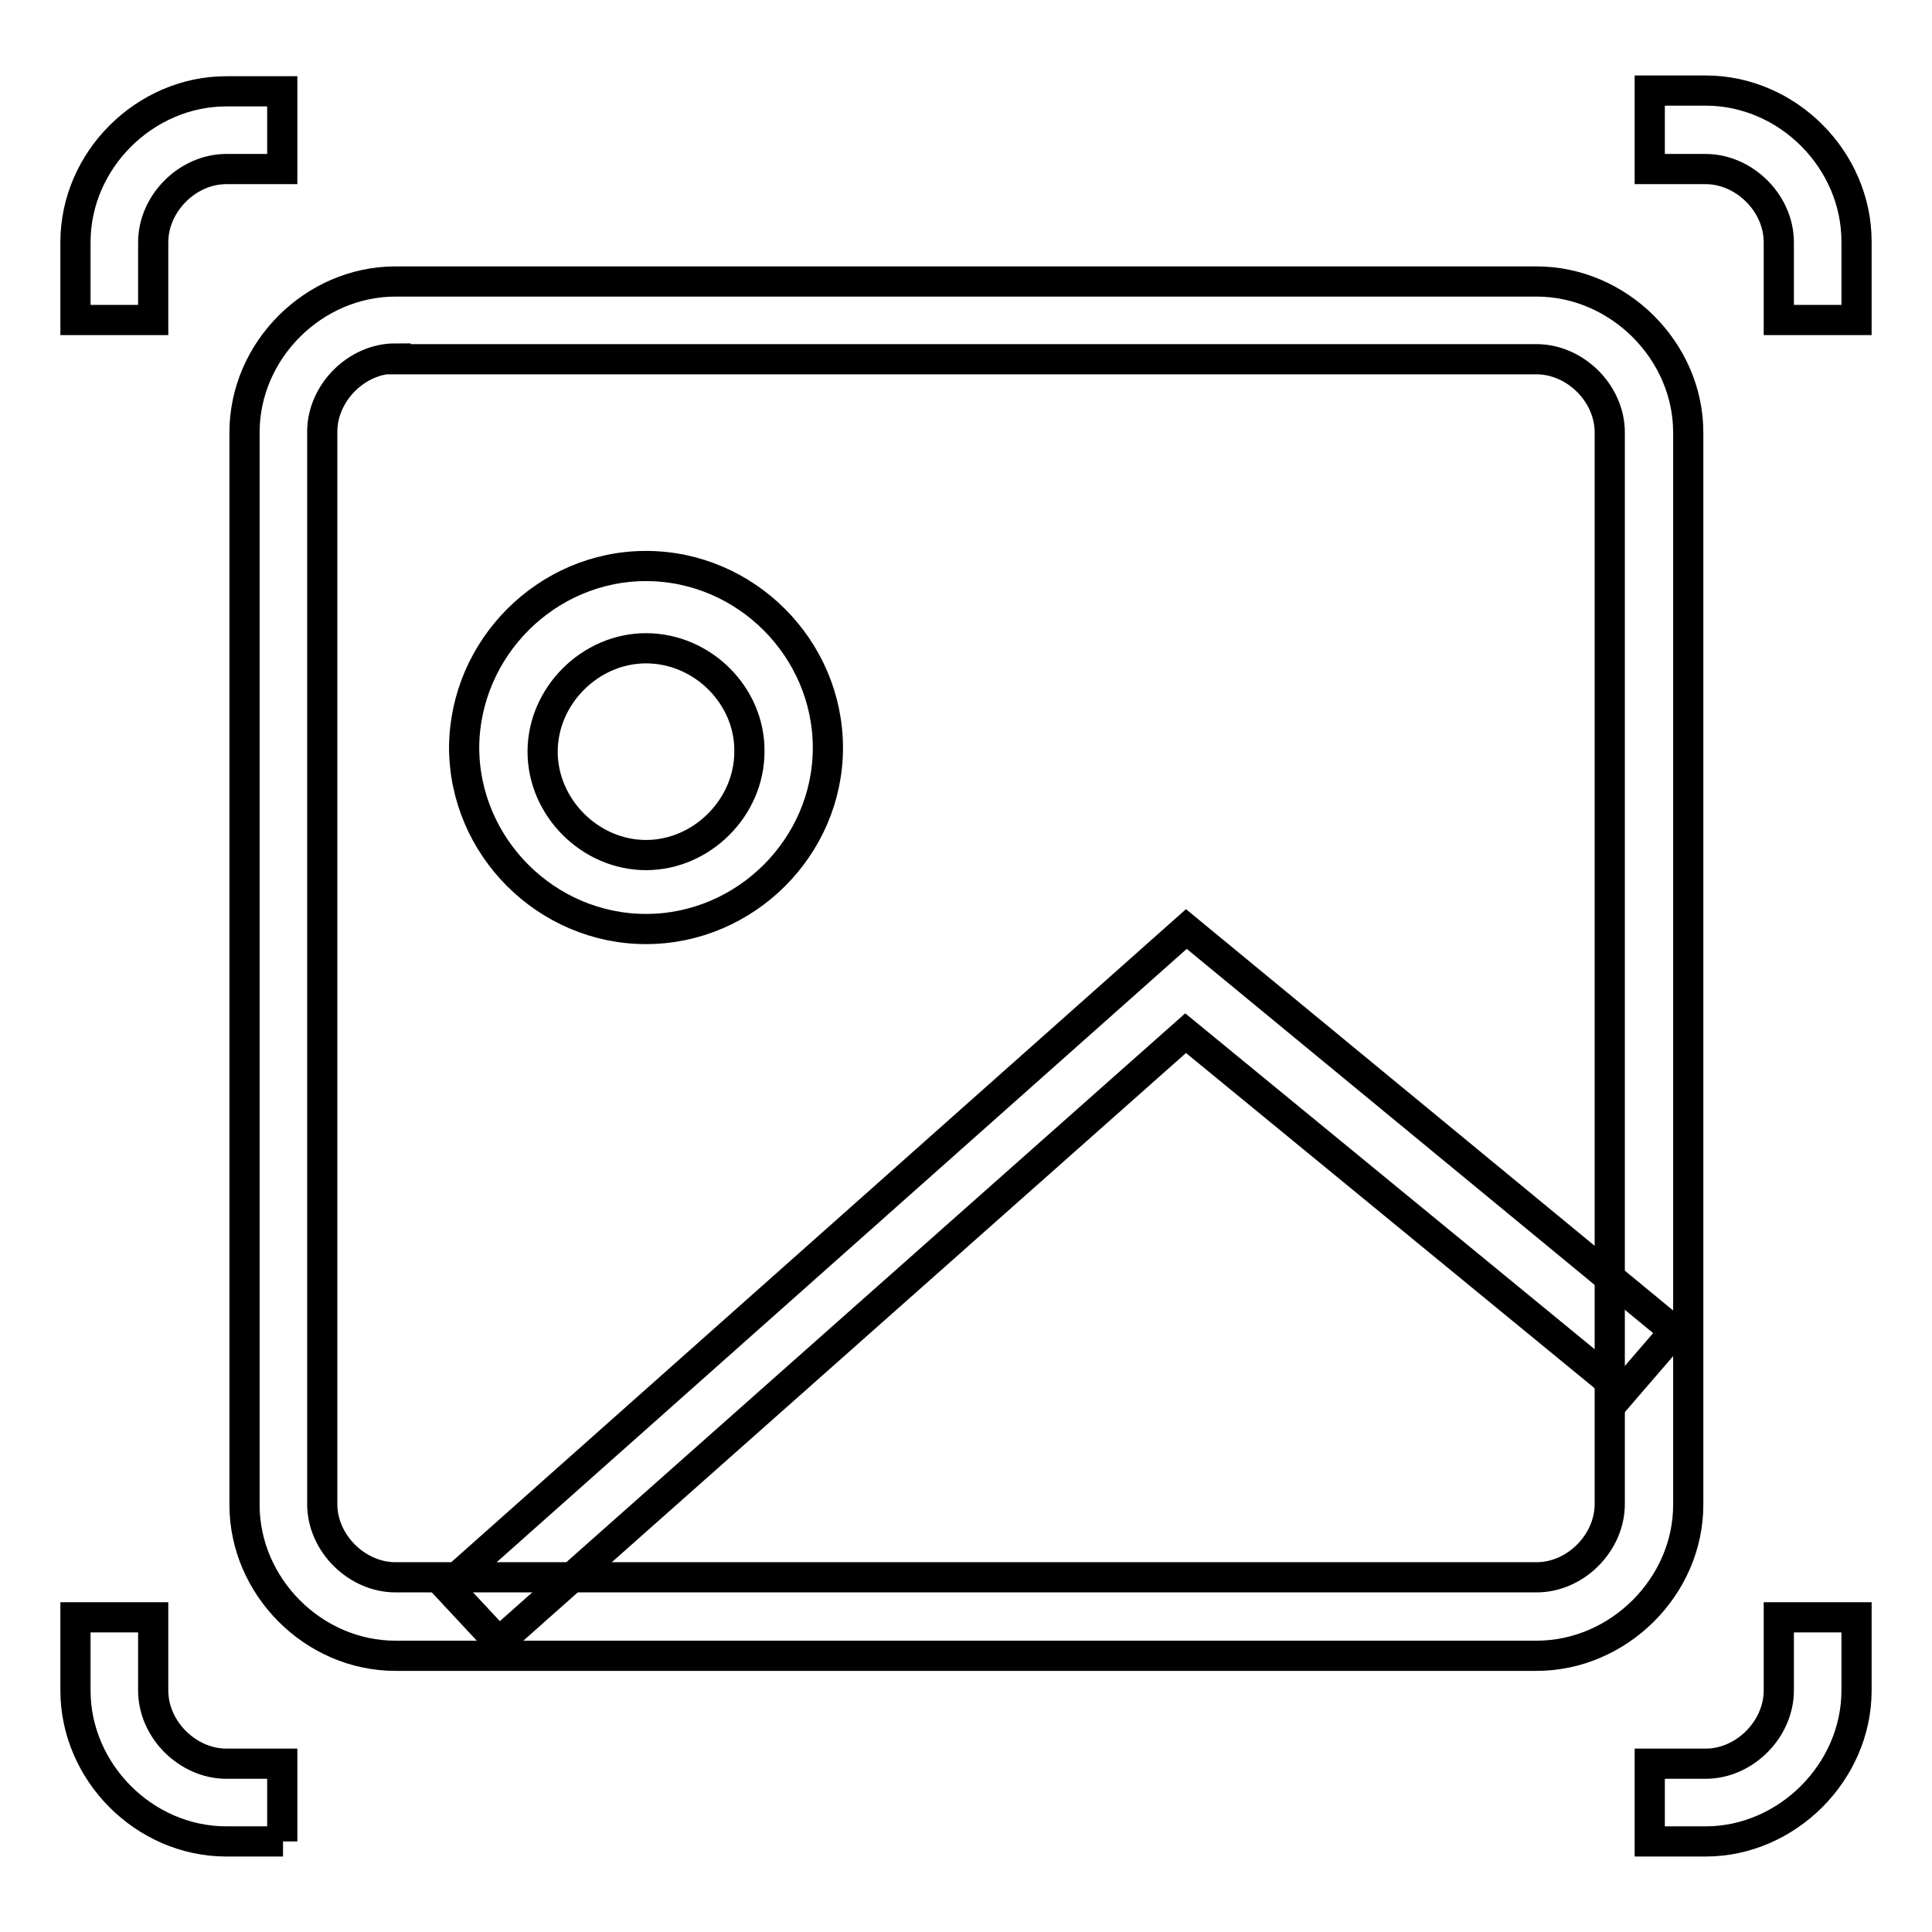
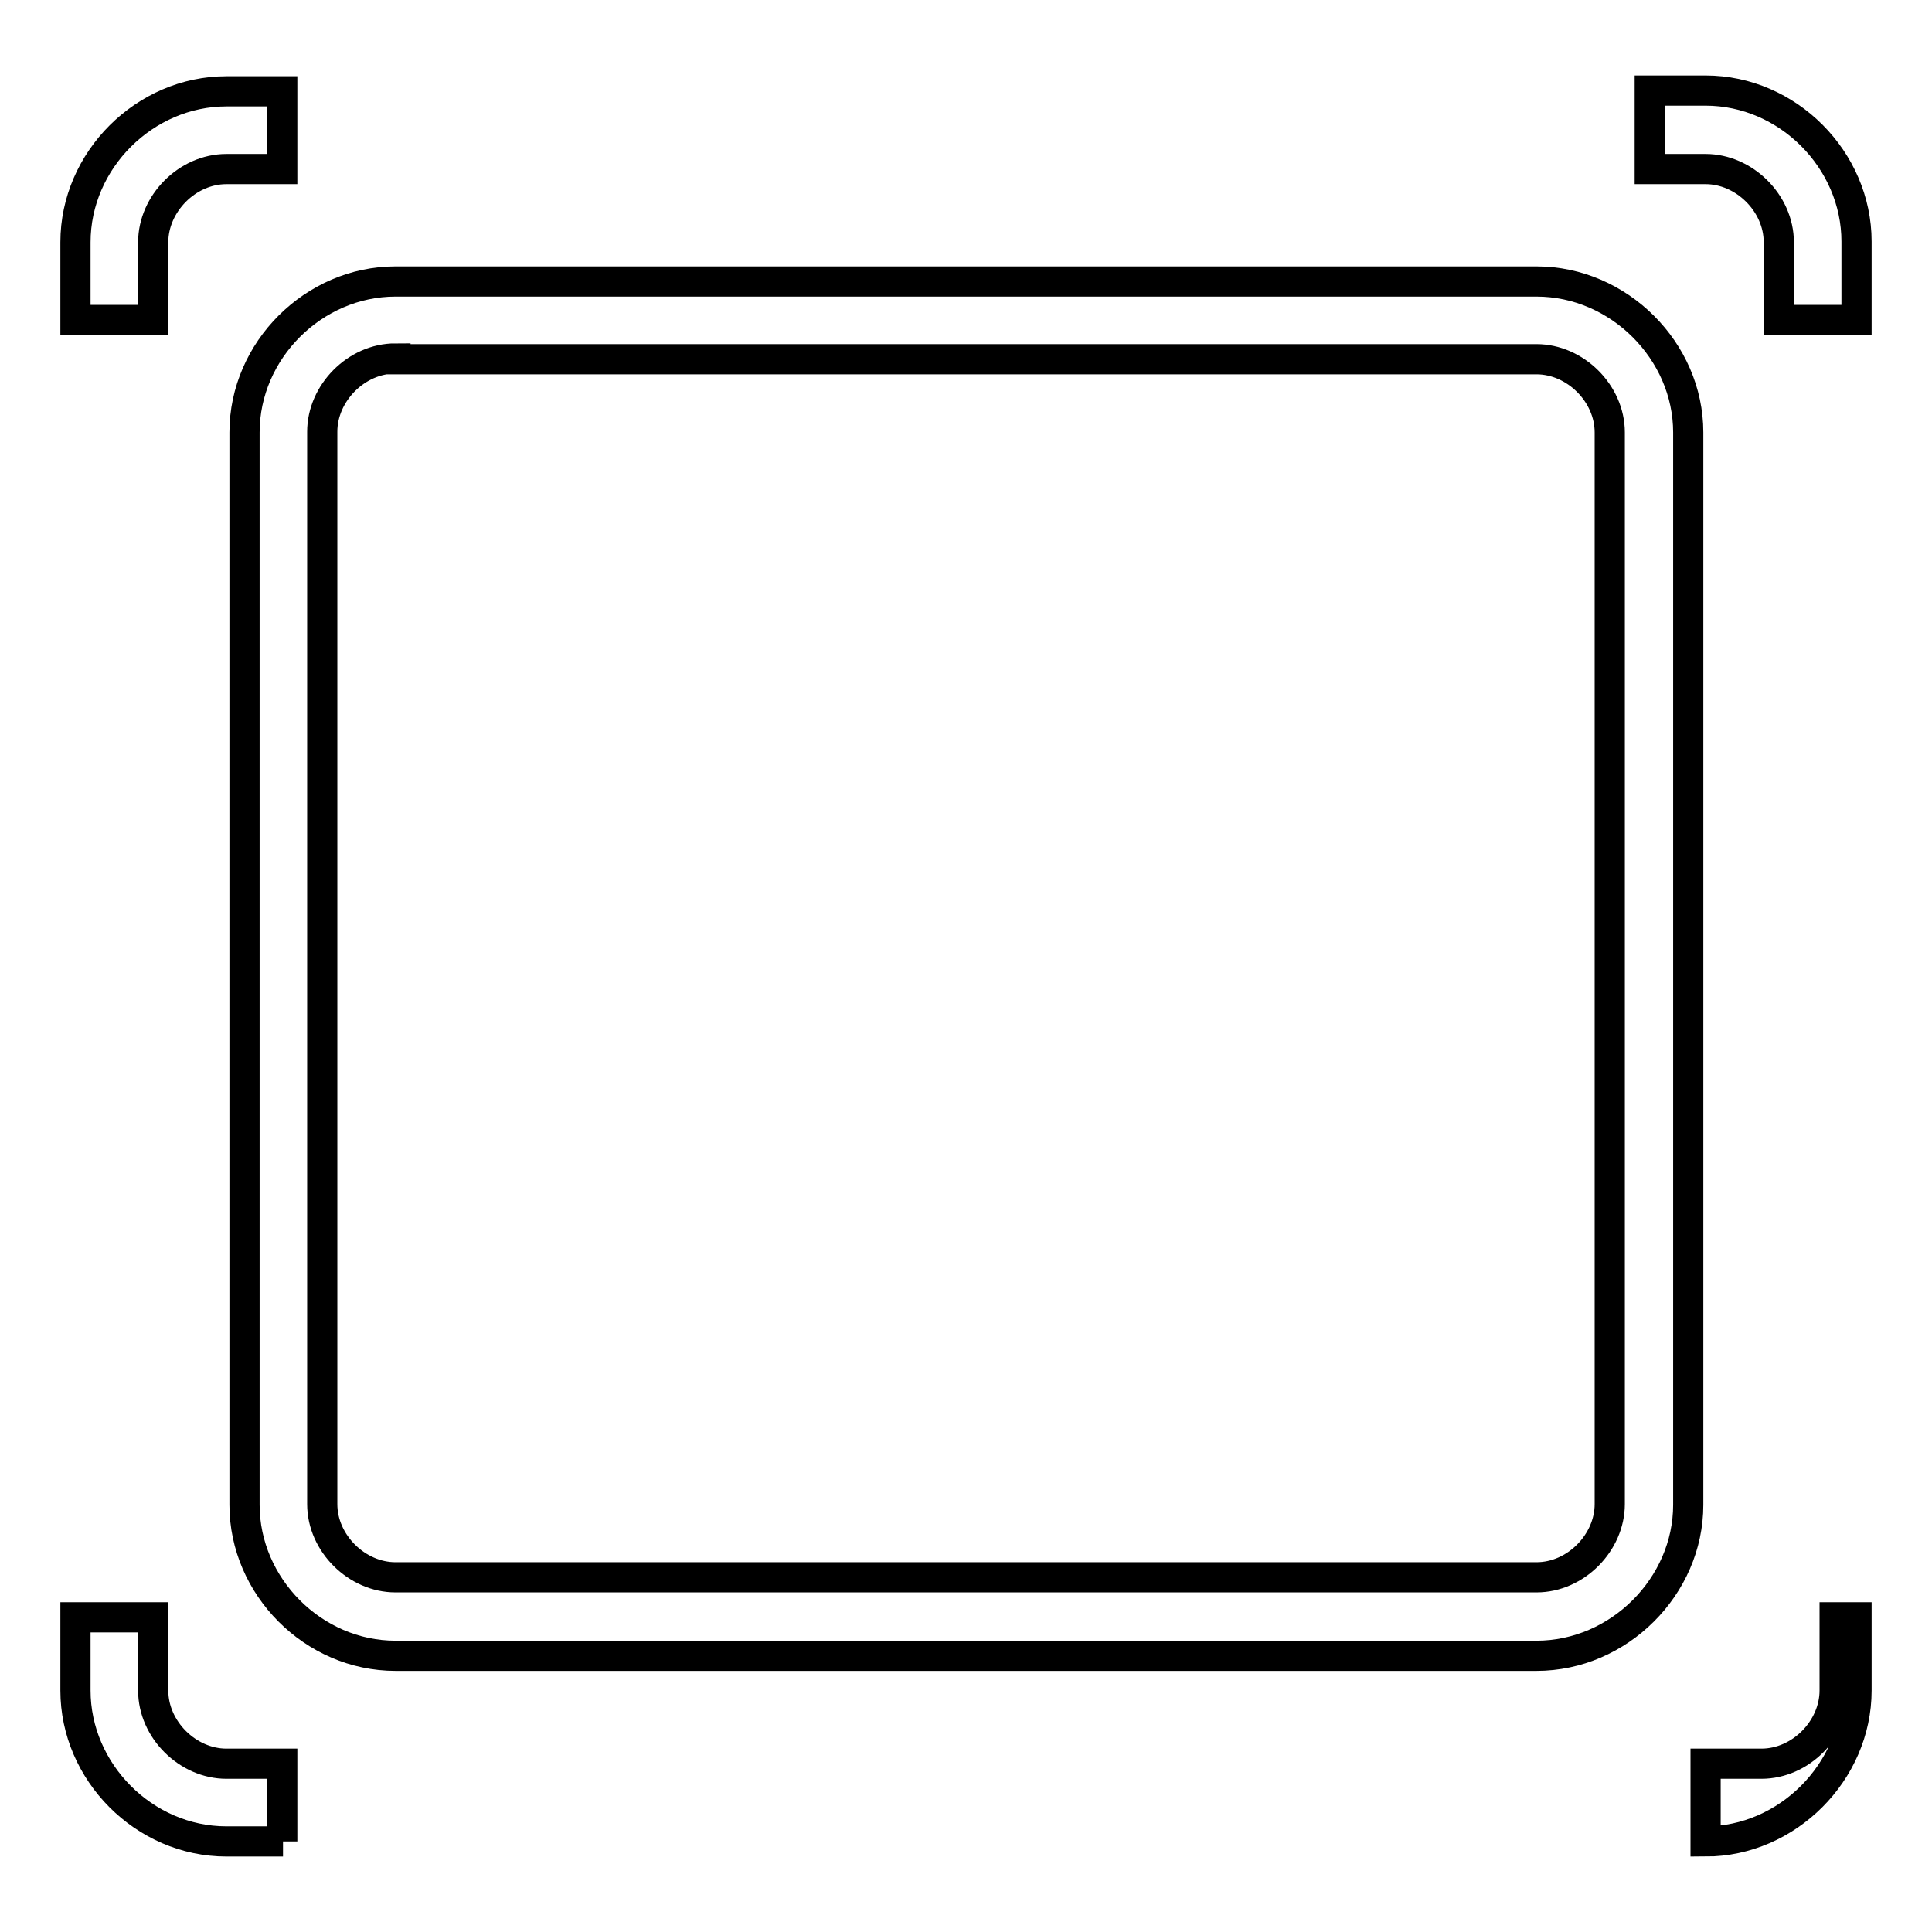
<svg xmlns="http://www.w3.org/2000/svg" version="1.1" x="0px" y="0px" viewBox="0 0 256 256" enable-background="new 0 0 256 256" xml:space="preserve">
  <g>
-     <path stroke-width="4" fill-opacity="0" stroke="#000000" d="M203.6,219.4H52.4c-10.9,0-20-9.2-20-20V57.3c0-10.9,9.2-20,20-20h151.2c10.9,0,20.1,9.2,20.1,20v142.1 C223.7,210.2,214.5,219.4,203.6,219.4L203.6,219.4z M52.4,47.5c-5.2,0-9.7,4.6-9.7,9.7v142.1c0,5.2,4.6,9.7,9.7,9.7h151.2 c5.2,0,9.7-4.6,9.7-9.7V57.3c0-5.2-4.6-9.7-9.7-9.7H52.4z M246,42.4h-10.3V32.1c0-5.2-4.6-9.7-9.7-9.7h-7.4V12h7.4 c10.9,0,20,9.2,20,20V42.4z M37.5,244H30c-10.9,0-20-9.2-20-20v-9.7h10.3v9.7c0,5.2,4.6,9.7,9.7,9.7h7.4V244z M20.3,42.4H10V32.1 c0-10.9,9.2-20,20-20h7.4v10.3H30c-5.2,0-9.7,4.6-9.7,9.7V42.4z M226,244h-7.4v-10.3h7.4c5.2,0,9.7-4.6,9.7-9.7v-9.7H246v9.7 C246,234.8,236.8,244,226,244z" />
-     <path stroke-width="4" fill-opacity="0" stroke="#000000" d="M85.6,123.1c-13.2,0-24.1-10.9-24.1-24.1C61.6,85.9,72.4,75,85.6,75c13.2,0,24.1,10.9,24.1,24.1 C109.7,112.2,98.8,123.1,85.6,123.1z M85.6,85.9c-7.4,0-13.7,6.3-13.7,13.7c0,7.4,6.3,13.7,13.7,13.7c7.4,0,13.7-6.3,13.7-13.7 C99.4,92.2,93.1,85.9,85.6,85.9z M66.1,217.6l-6.9-7.4l98-87.1l64.7,53.3l-6.9,8l-57.9-47.5L66.1,217.6z" />
+     <path stroke-width="4" fill-opacity="0" stroke="#000000" d="M203.6,219.4H52.4c-10.9,0-20-9.2-20-20V57.3c0-10.9,9.2-20,20-20h151.2c10.9,0,20.1,9.2,20.1,20v142.1 C223.7,210.2,214.5,219.4,203.6,219.4L203.6,219.4z M52.4,47.5c-5.2,0-9.7,4.6-9.7,9.7v142.1c0,5.2,4.6,9.7,9.7,9.7h151.2 c5.2,0,9.7-4.6,9.7-9.7V57.3c0-5.2-4.6-9.7-9.7-9.7H52.4z M246,42.4h-10.3V32.1c0-5.2-4.6-9.7-9.7-9.7h-7.4V12h7.4 c10.9,0,20,9.2,20,20V42.4z M37.5,244H30c-10.9,0-20-9.2-20-20v-9.7h10.3v9.7c0,5.2,4.6,9.7,9.7,9.7h7.4V244z M20.3,42.4H10V32.1 c0-10.9,9.2-20,20-20h7.4v10.3H30c-5.2,0-9.7,4.6-9.7,9.7V42.4z M226,244v-10.3h7.4c5.2,0,9.7-4.6,9.7-9.7v-9.7H246v9.7 C246,234.8,236.8,244,226,244z" />
  </g>
</svg>